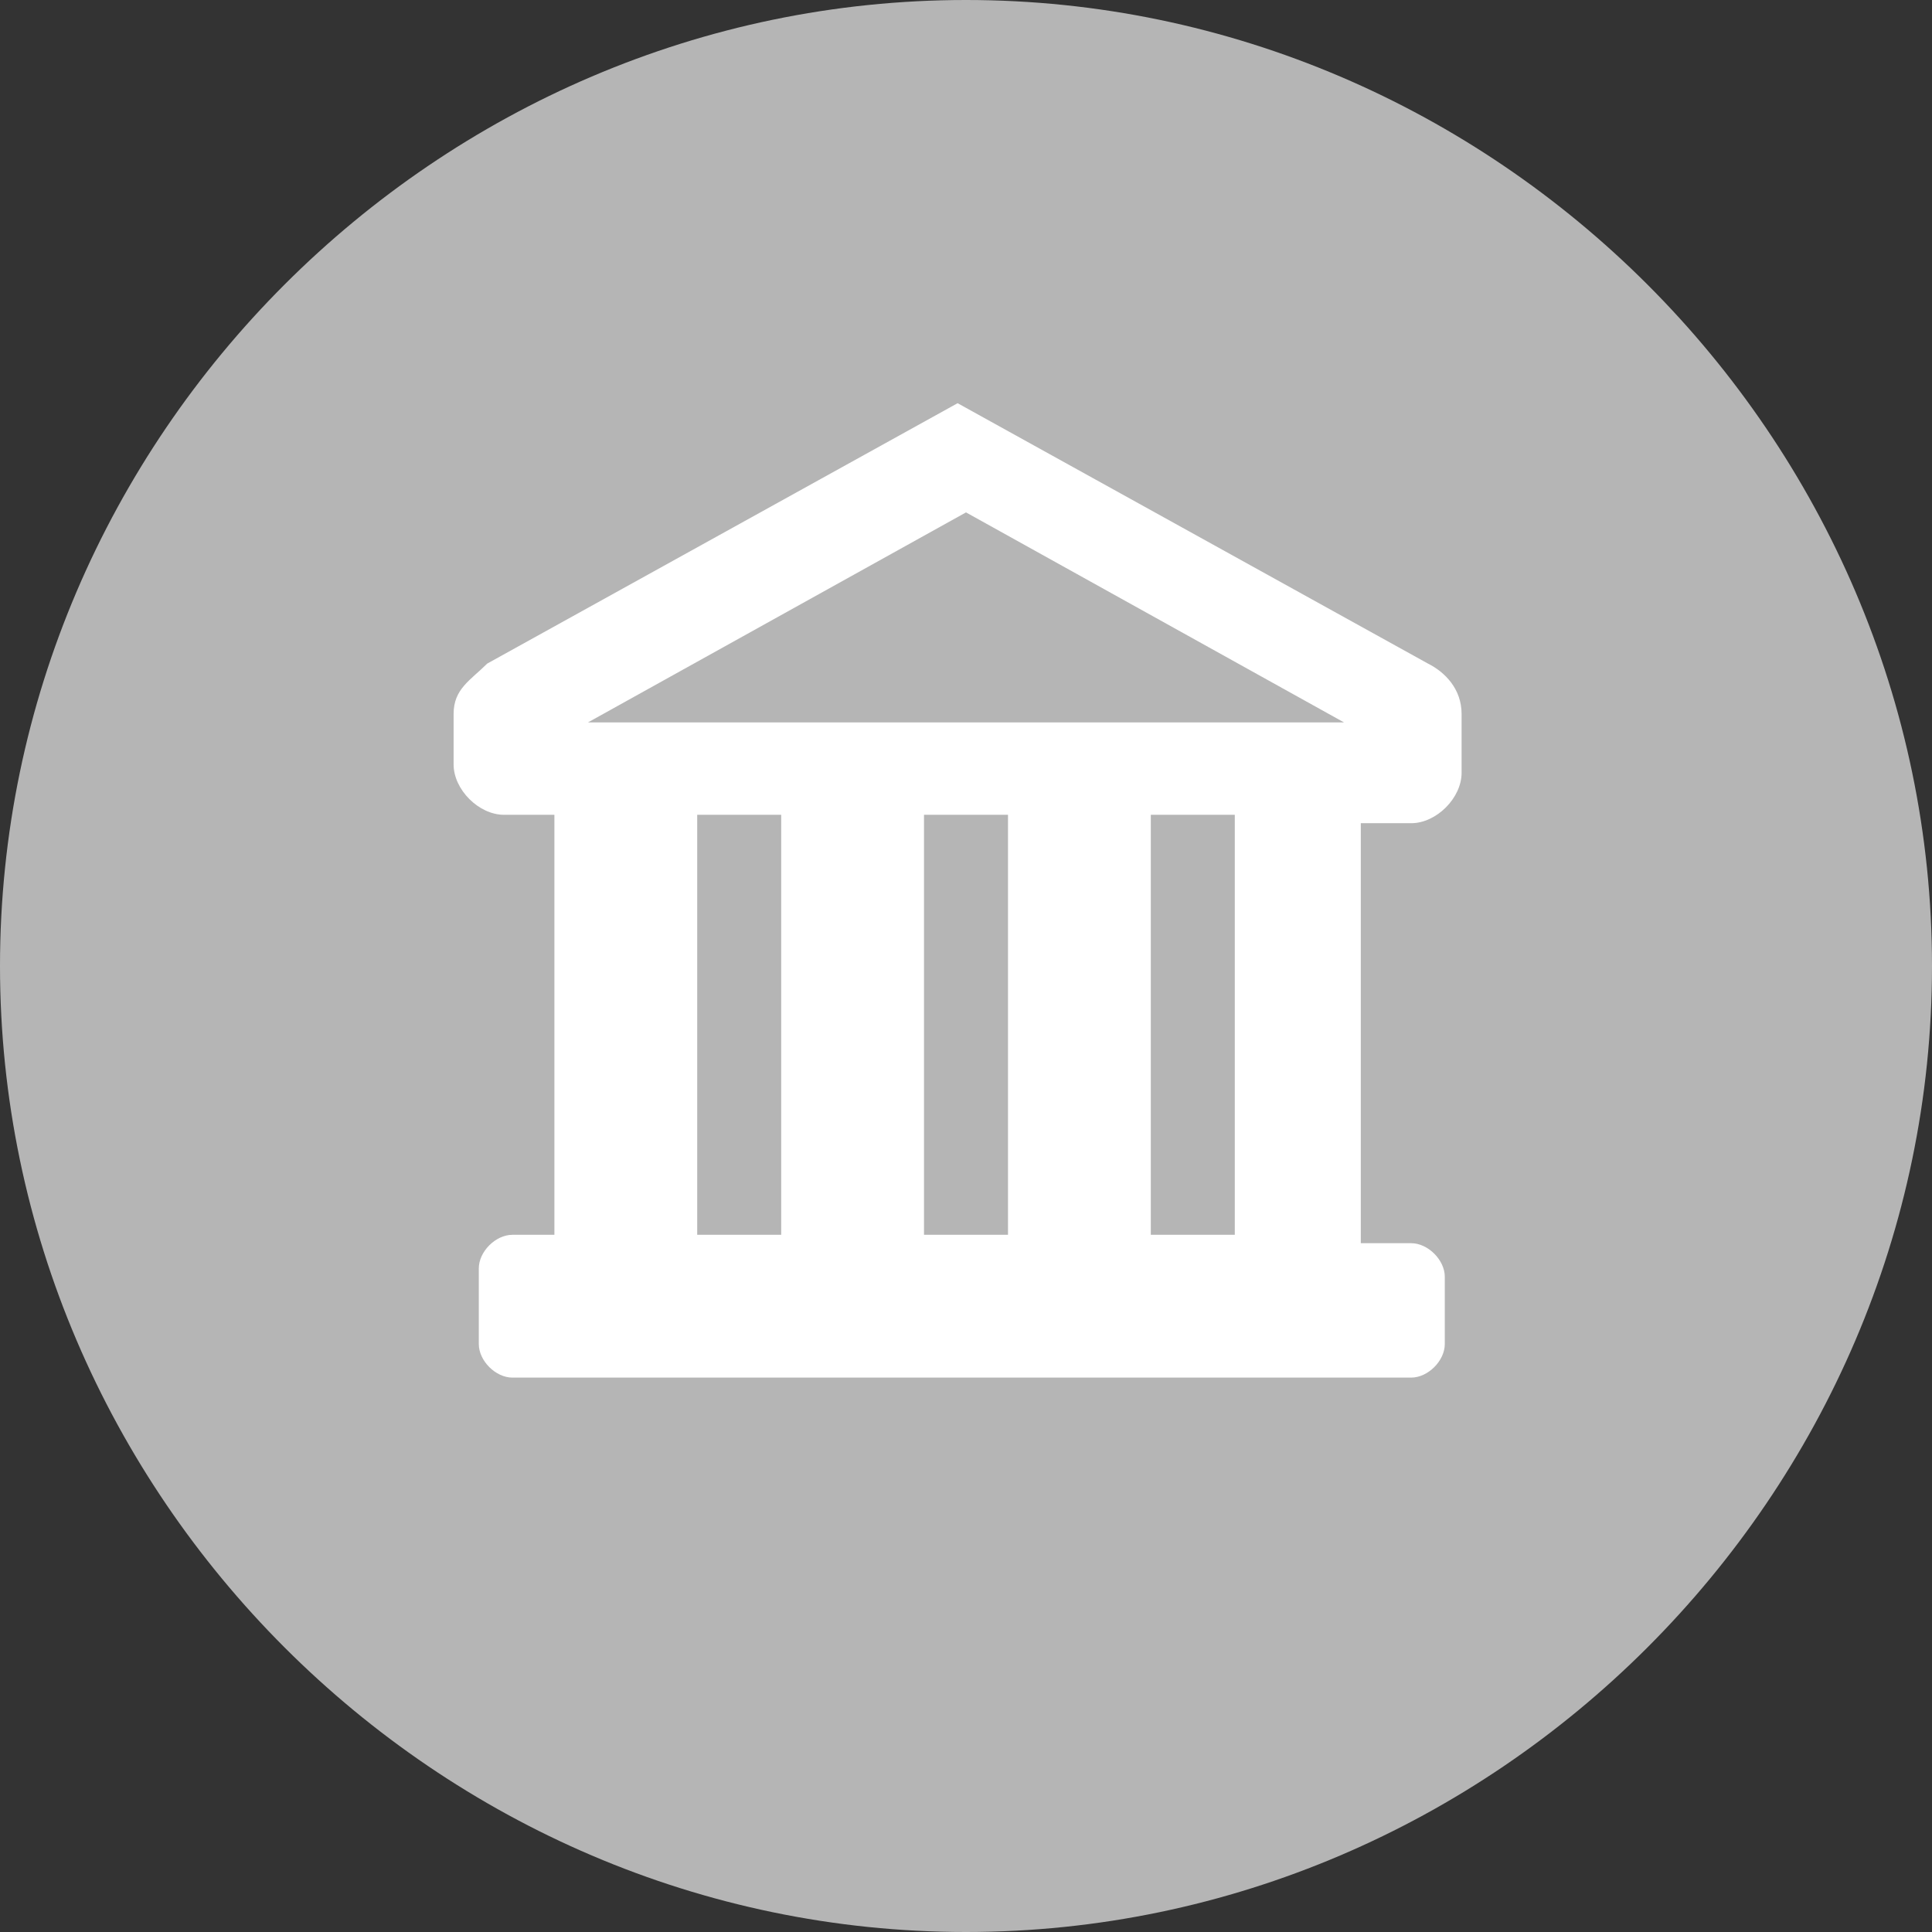
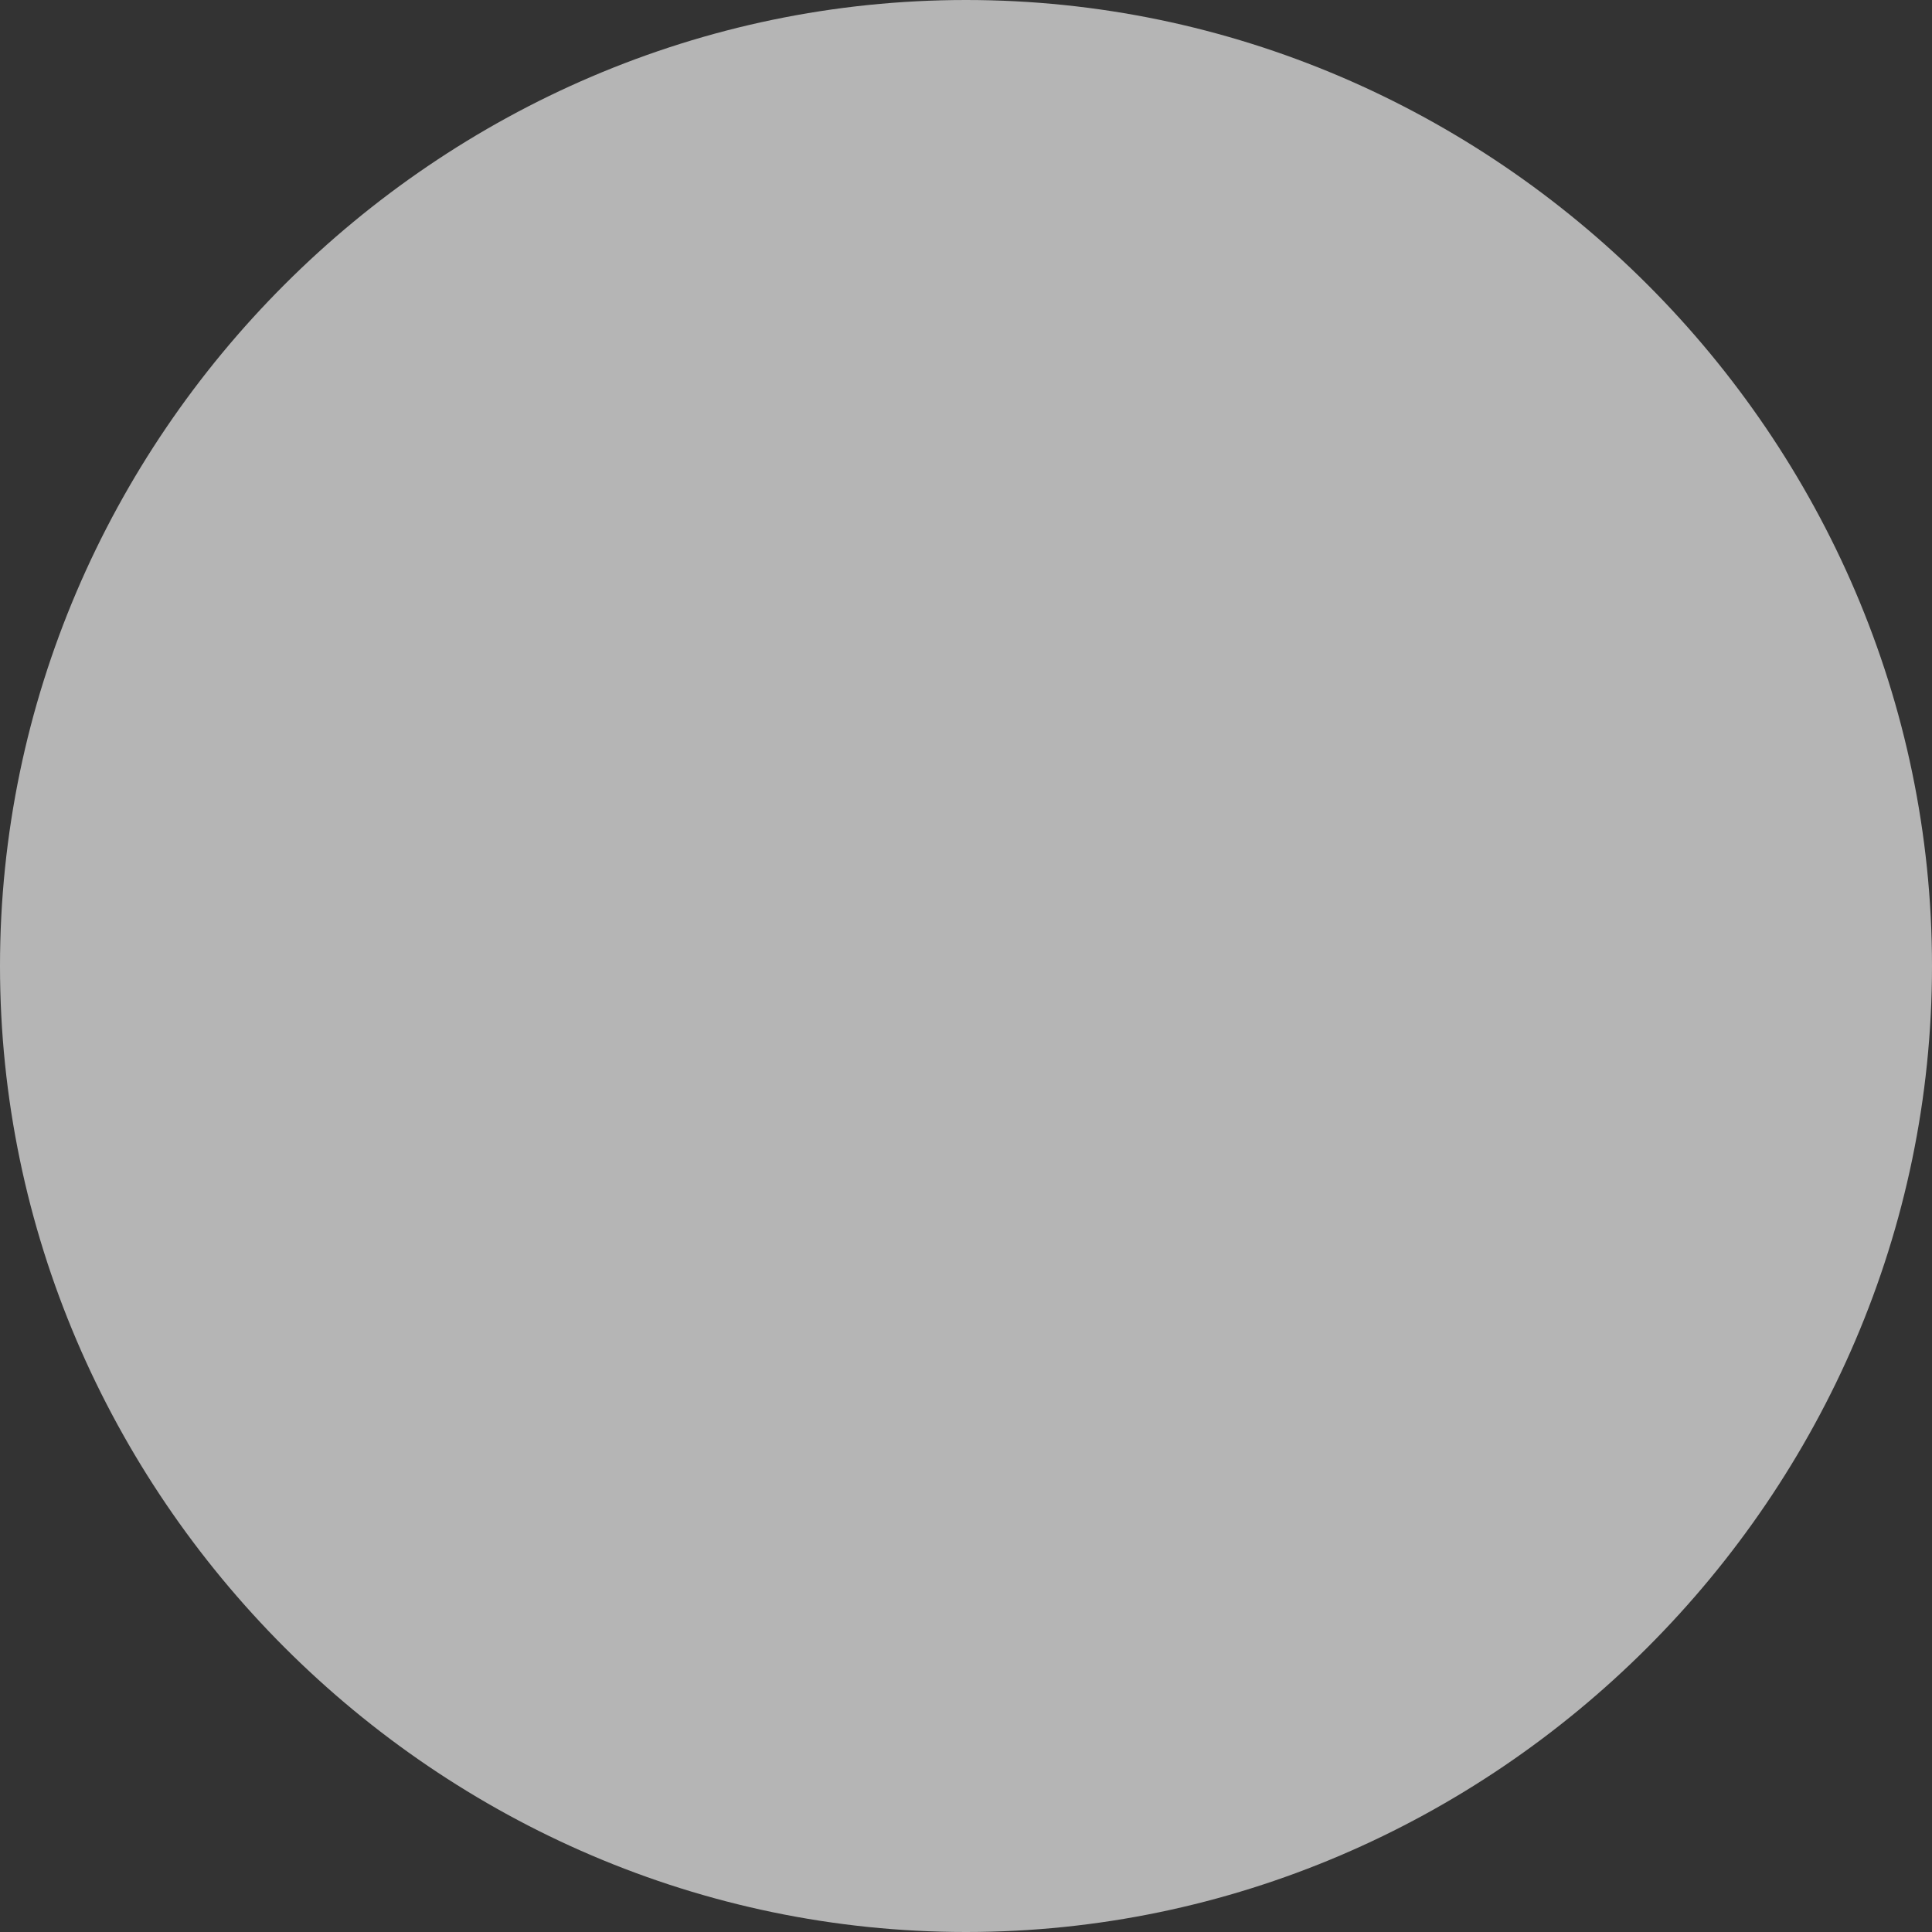
<svg xmlns="http://www.w3.org/2000/svg" version="1.1" id="_x31_" x="0px" y="0px" viewBox="0 0 23 23" style="enable-background:new 0 0 23 23;" xml:space="preserve">
  <rect x="0" y="0" width="23" height="23" fill="#333333" stroke="none" />
  <style type="text/css">
	.st0{fill-rule:evenodd;clip-rule:evenodd;fill:#B5B5B5;}
	.st1{fill-rule:evenodd;clip-rule:evenodd;fill:#FFFFFF;}
	.st2{fill-rule:evenodd;clip-rule:evenodd;fill:#c8964d;}
</style>
  <g>
    <path class="st0" d="M11.5,23C17.8,23,23,17.8,23,11.5C23,5.2,17.8,0,11.5,0C5.2,0,0,5.2,0,11.5C0,17.8,5.2,23,11.5,23z" />
-     <path class="st1" d="M6.6,14.7v-2v-3H6c-0.3,0-0.6-0.3-0.6-0.6V8.5c0-0.3,0.2-0.4,0.4-0.6l5.6-3.1l5.6,3.1c0.2,0.1,0.4,0.3,0.4,0.6   v0.7c0,0.3-0.3,0.6-0.6,0.6h-0.6v3v2h0.6c0.2,0,0.4,0.2,0.4,0.4V16c0,0.2-0.2,0.4-0.4,0.4h-0.6H6.6H6.1c-0.2,0-0.4-0.2-0.4-0.4   v-0.9c0-0.2,0.2-0.4,0.4-0.4H6.6L6.6,14.7z M16,8.6l-4.5-2.5L7,8.6L16,8.6L16,8.6z M8.3,14.7h1v-5h-1V14.7L8.3,14.7z M11,14.7h1v-5   h-1V14.7L11,14.7z M13.7,14.7h1v-5h-1V14.7z" />
  </g>
</svg>